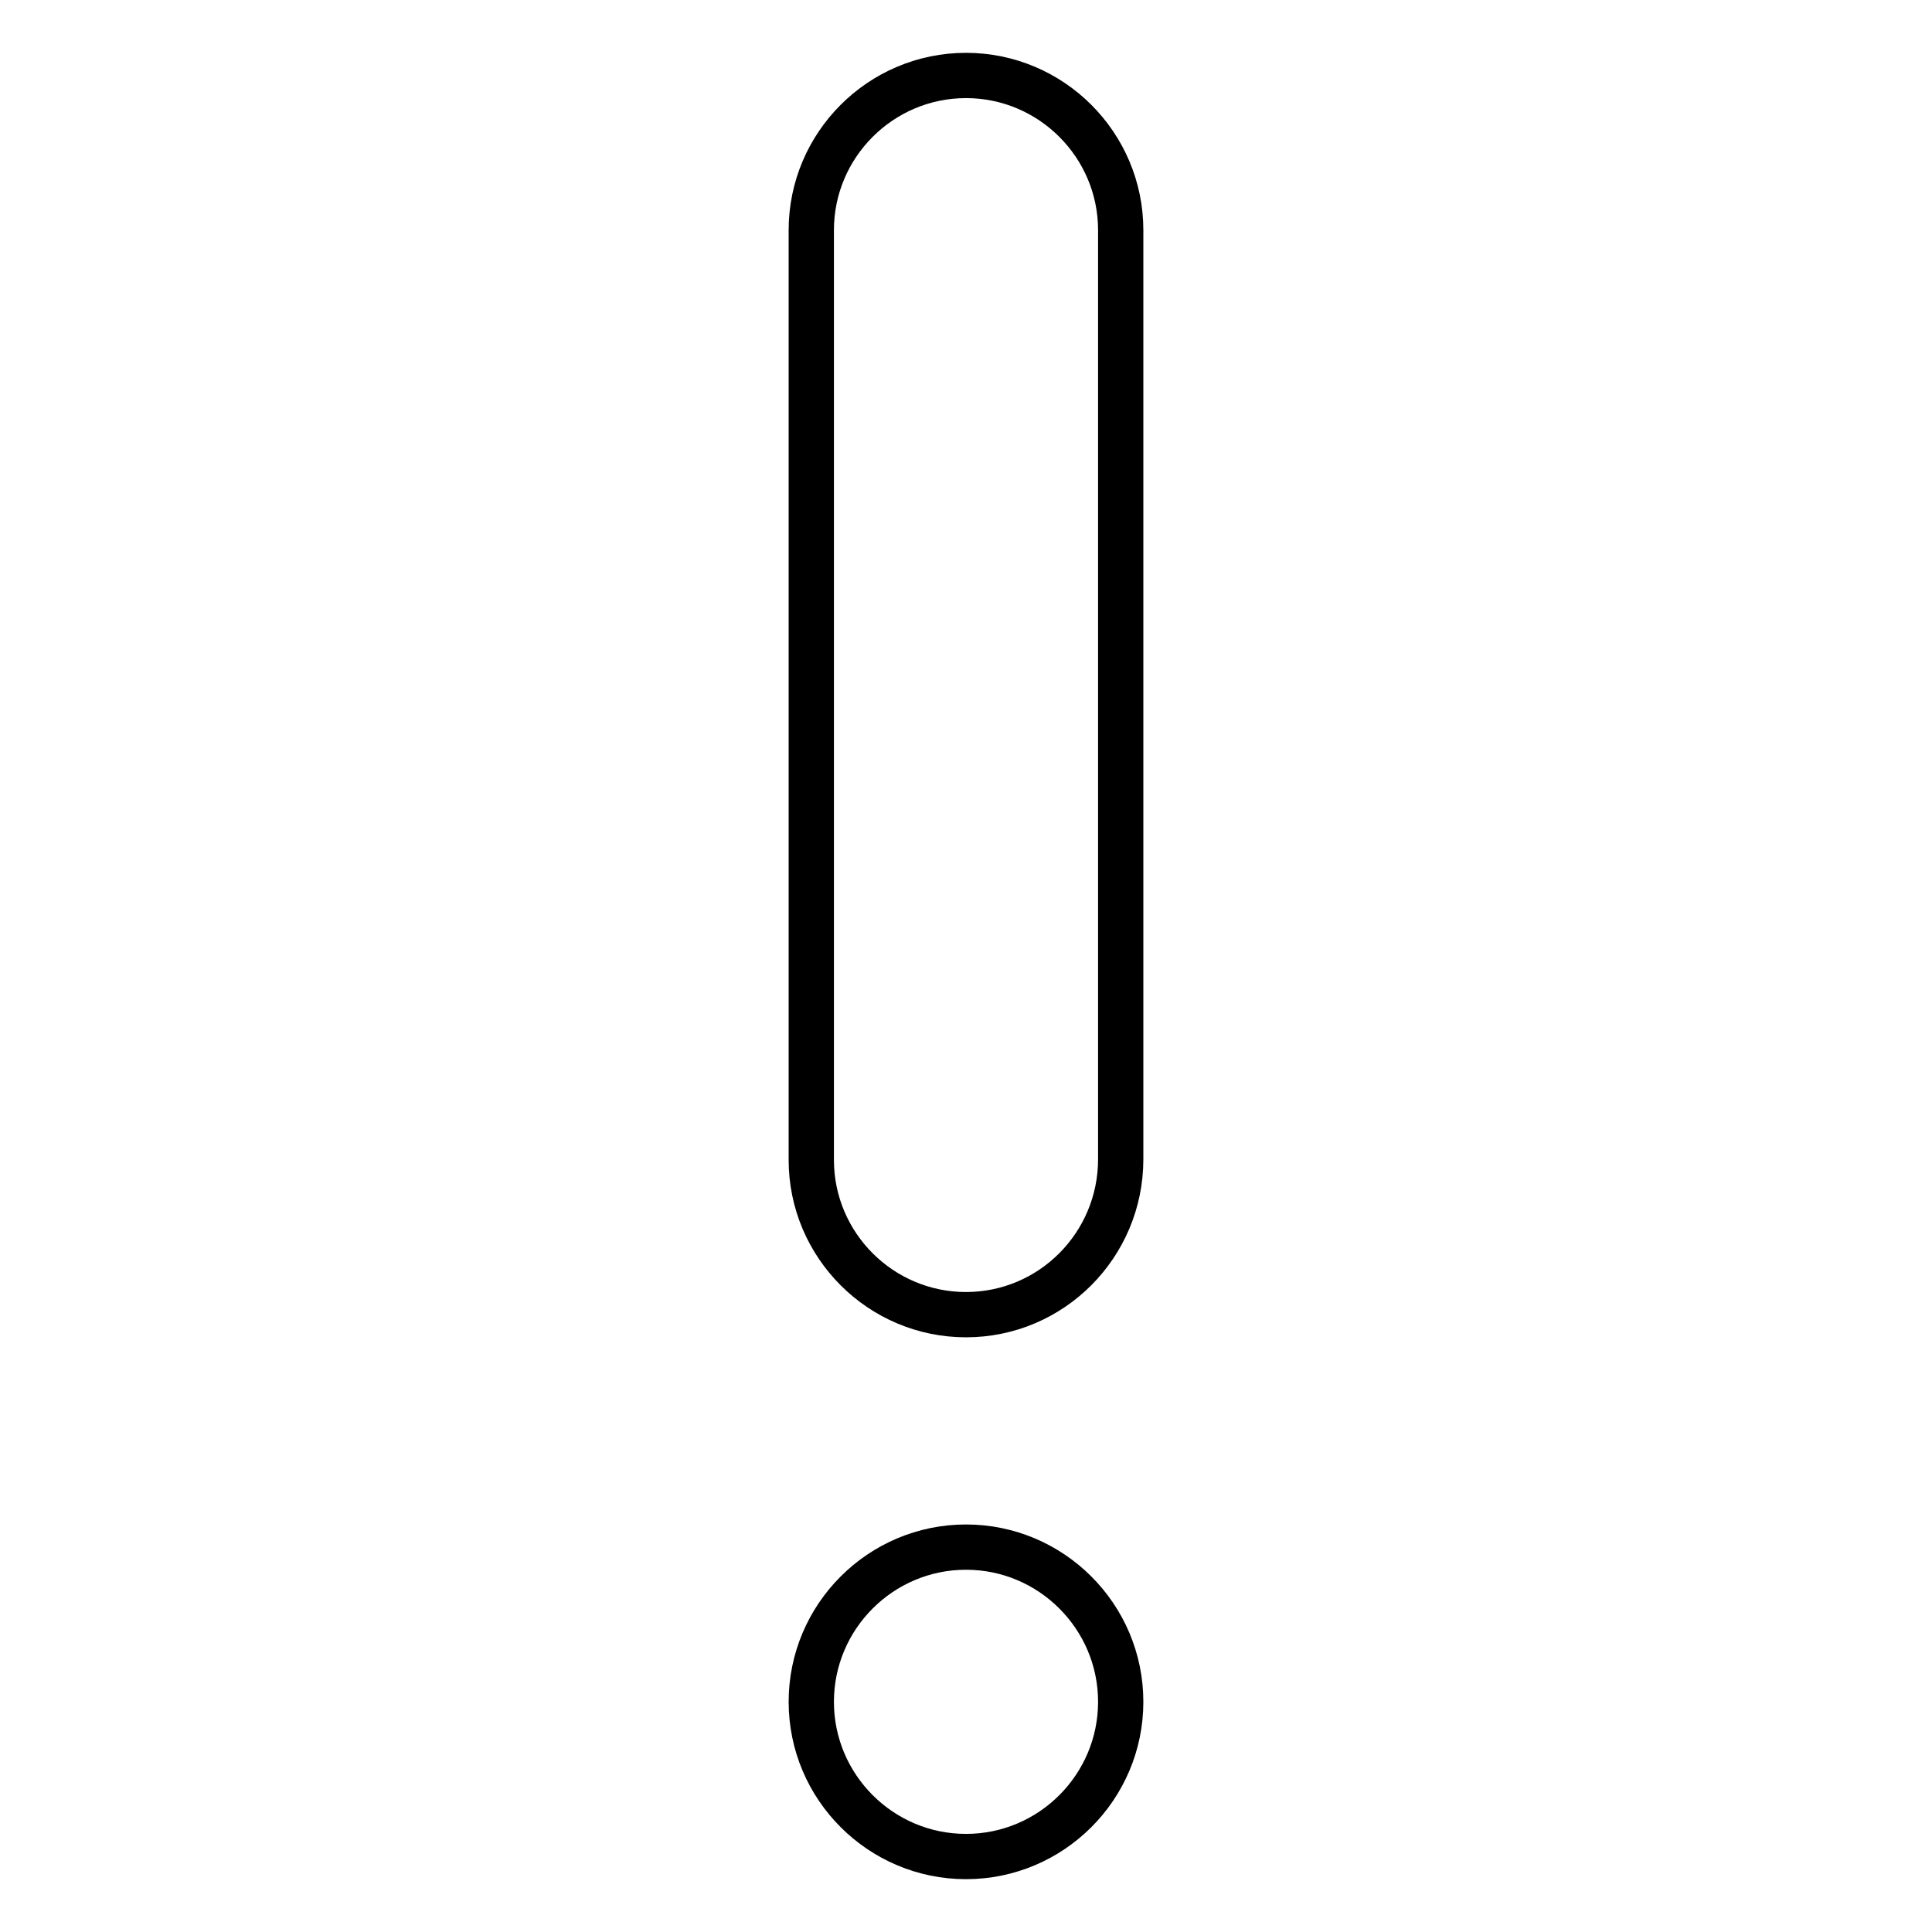
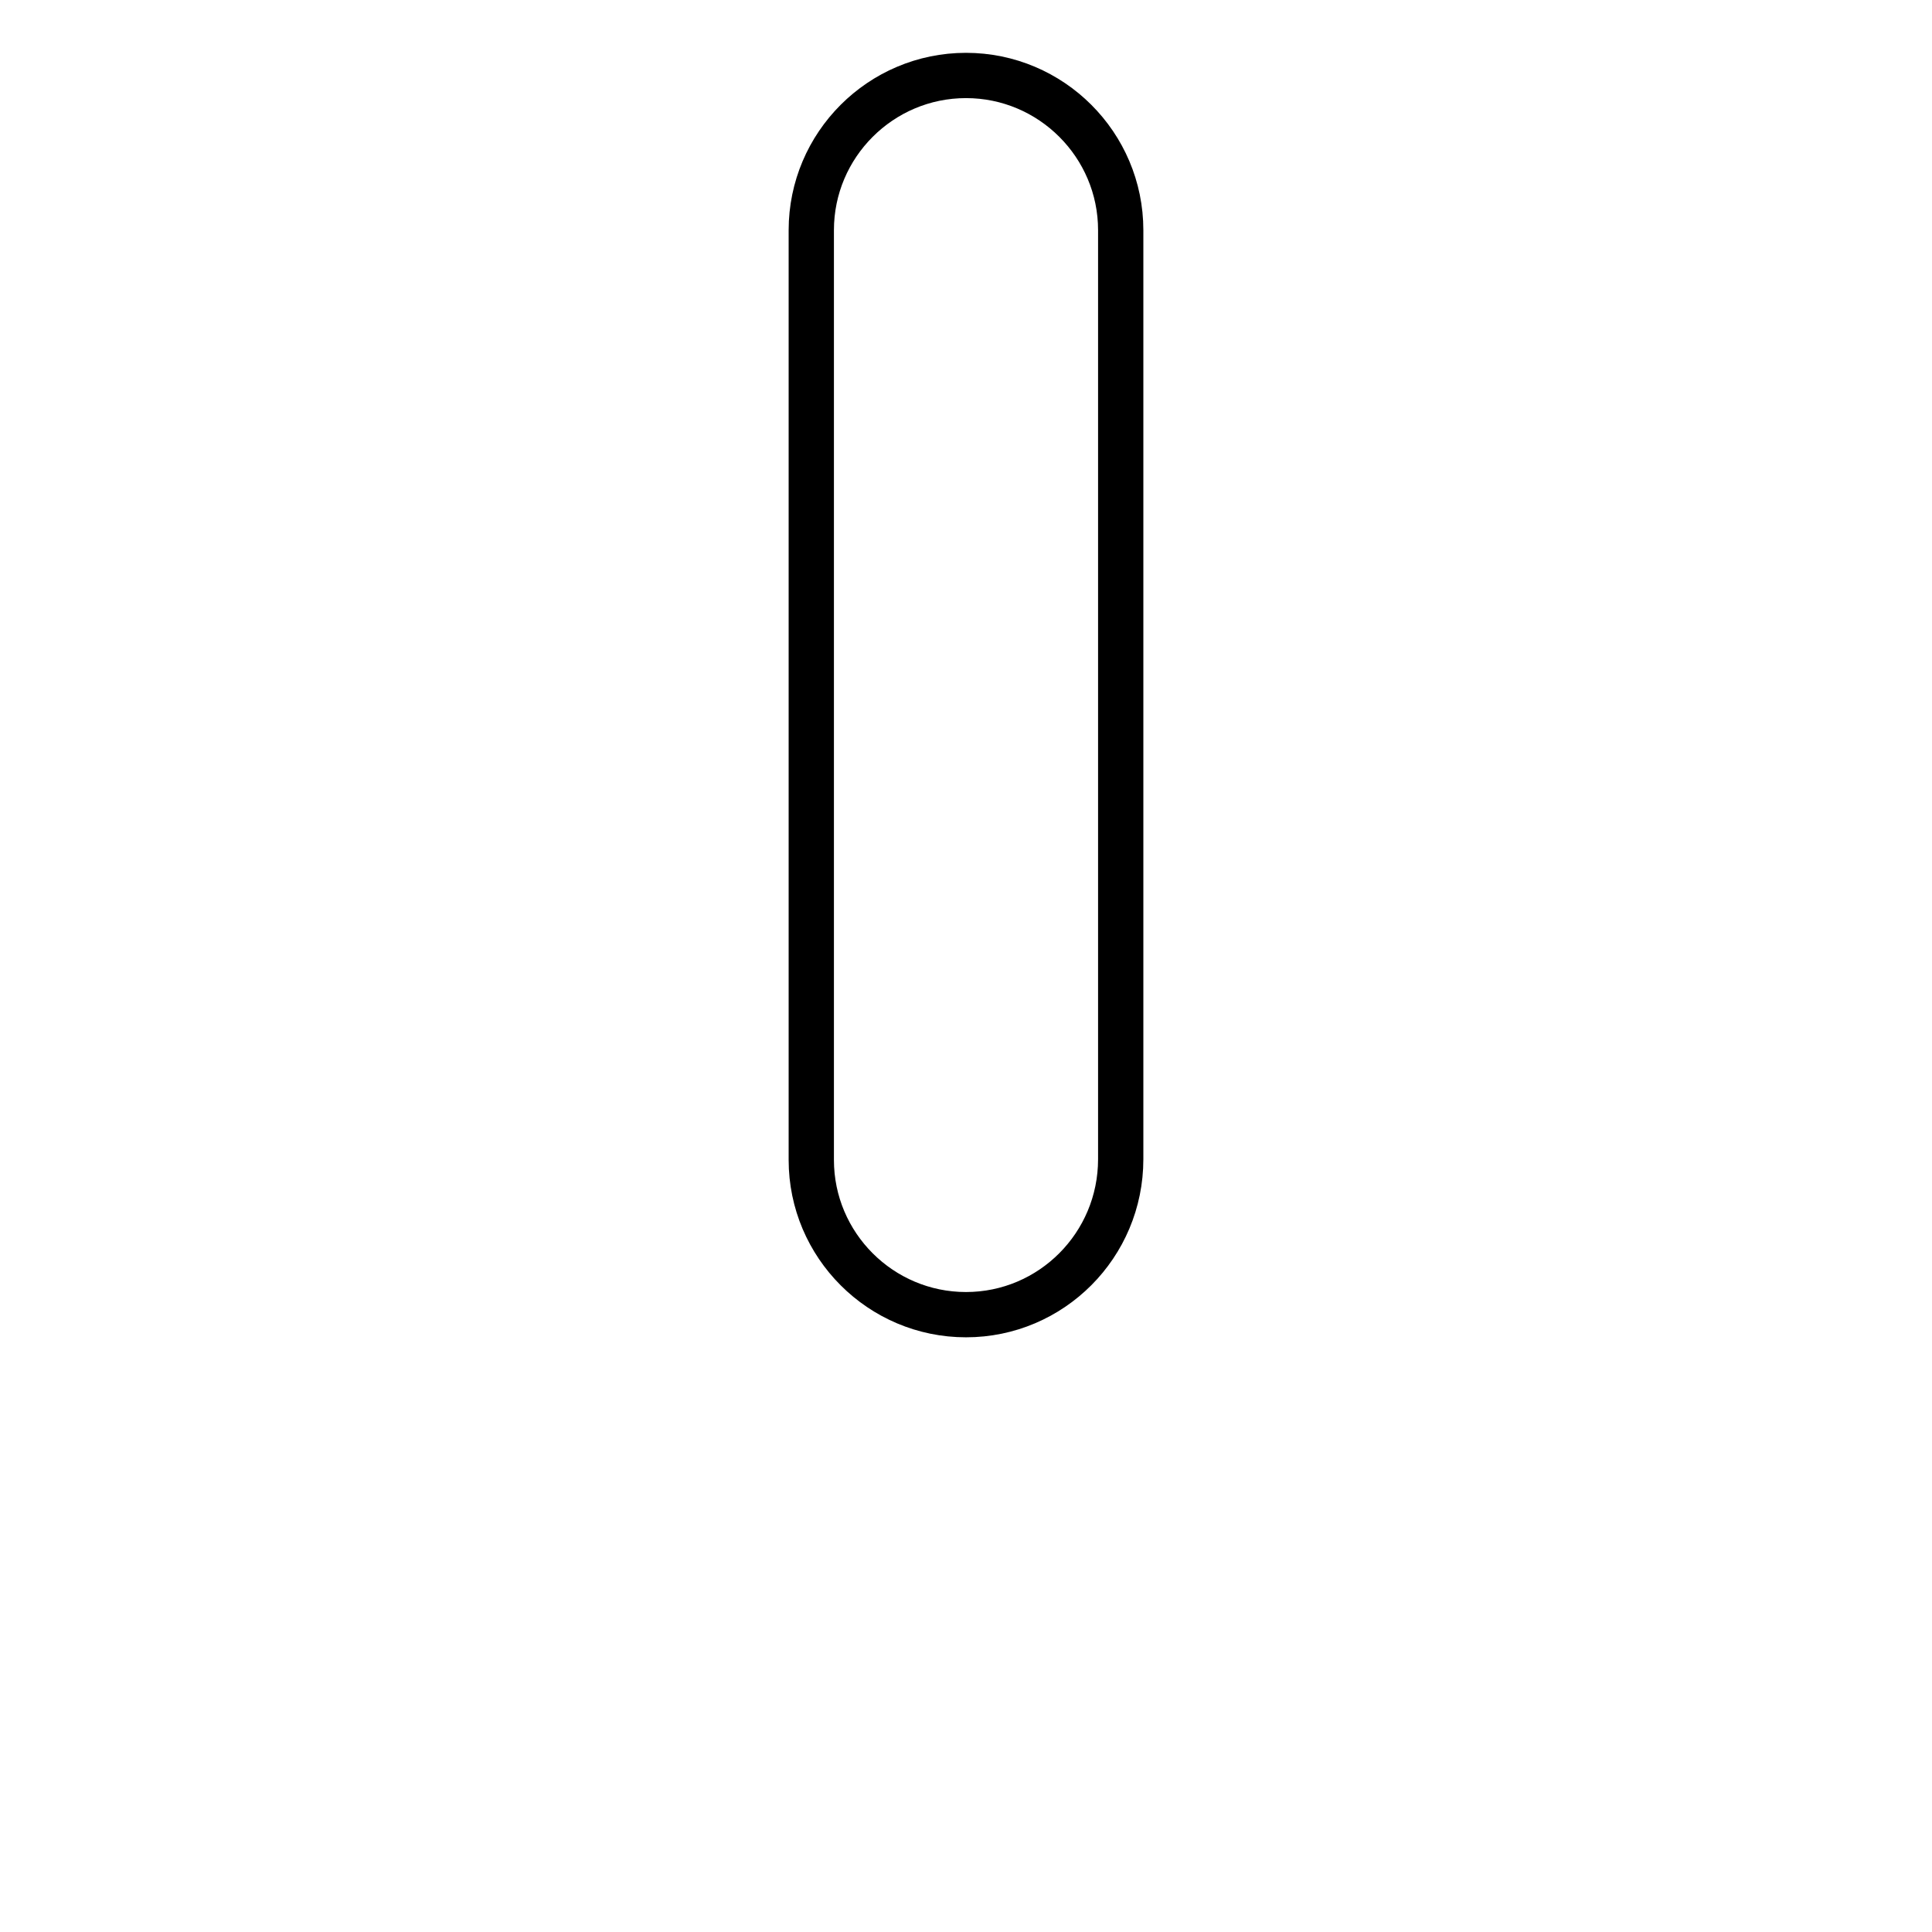
<svg xmlns="http://www.w3.org/2000/svg" version="1.1" x="0px" y="0px" viewBox="0 0 256 256" enable-background="new 0 0 256 256" xml:space="preserve">
  <g>
    <g>
      <path stroke-width="6" fill-opacity="0" stroke="#000000" d="M128,174.2L128,174.2c-11.3,0-20.5-9.2-20.5-20.5V30.5c0-11.3,9.2-20.5,20.5-20.5l0,0c11.3,0,20.5,9.2,20.5,20.5v123.1C148.5,165,139.3,174.2,128,174.2z" />
-       <path stroke-width="6" fill-opacity="0" stroke="#000000" d="M128,246L128,246c-11.3,0-20.5-9.2-20.5-20.5l0,0c0-11.3,9.2-20.5,20.5-20.5l0,0c11.3,0,20.5,9.2,20.5,20.5l0,0C148.5,236.8,139.3,246,128,246z" />
    </g>
  </g>
</svg>